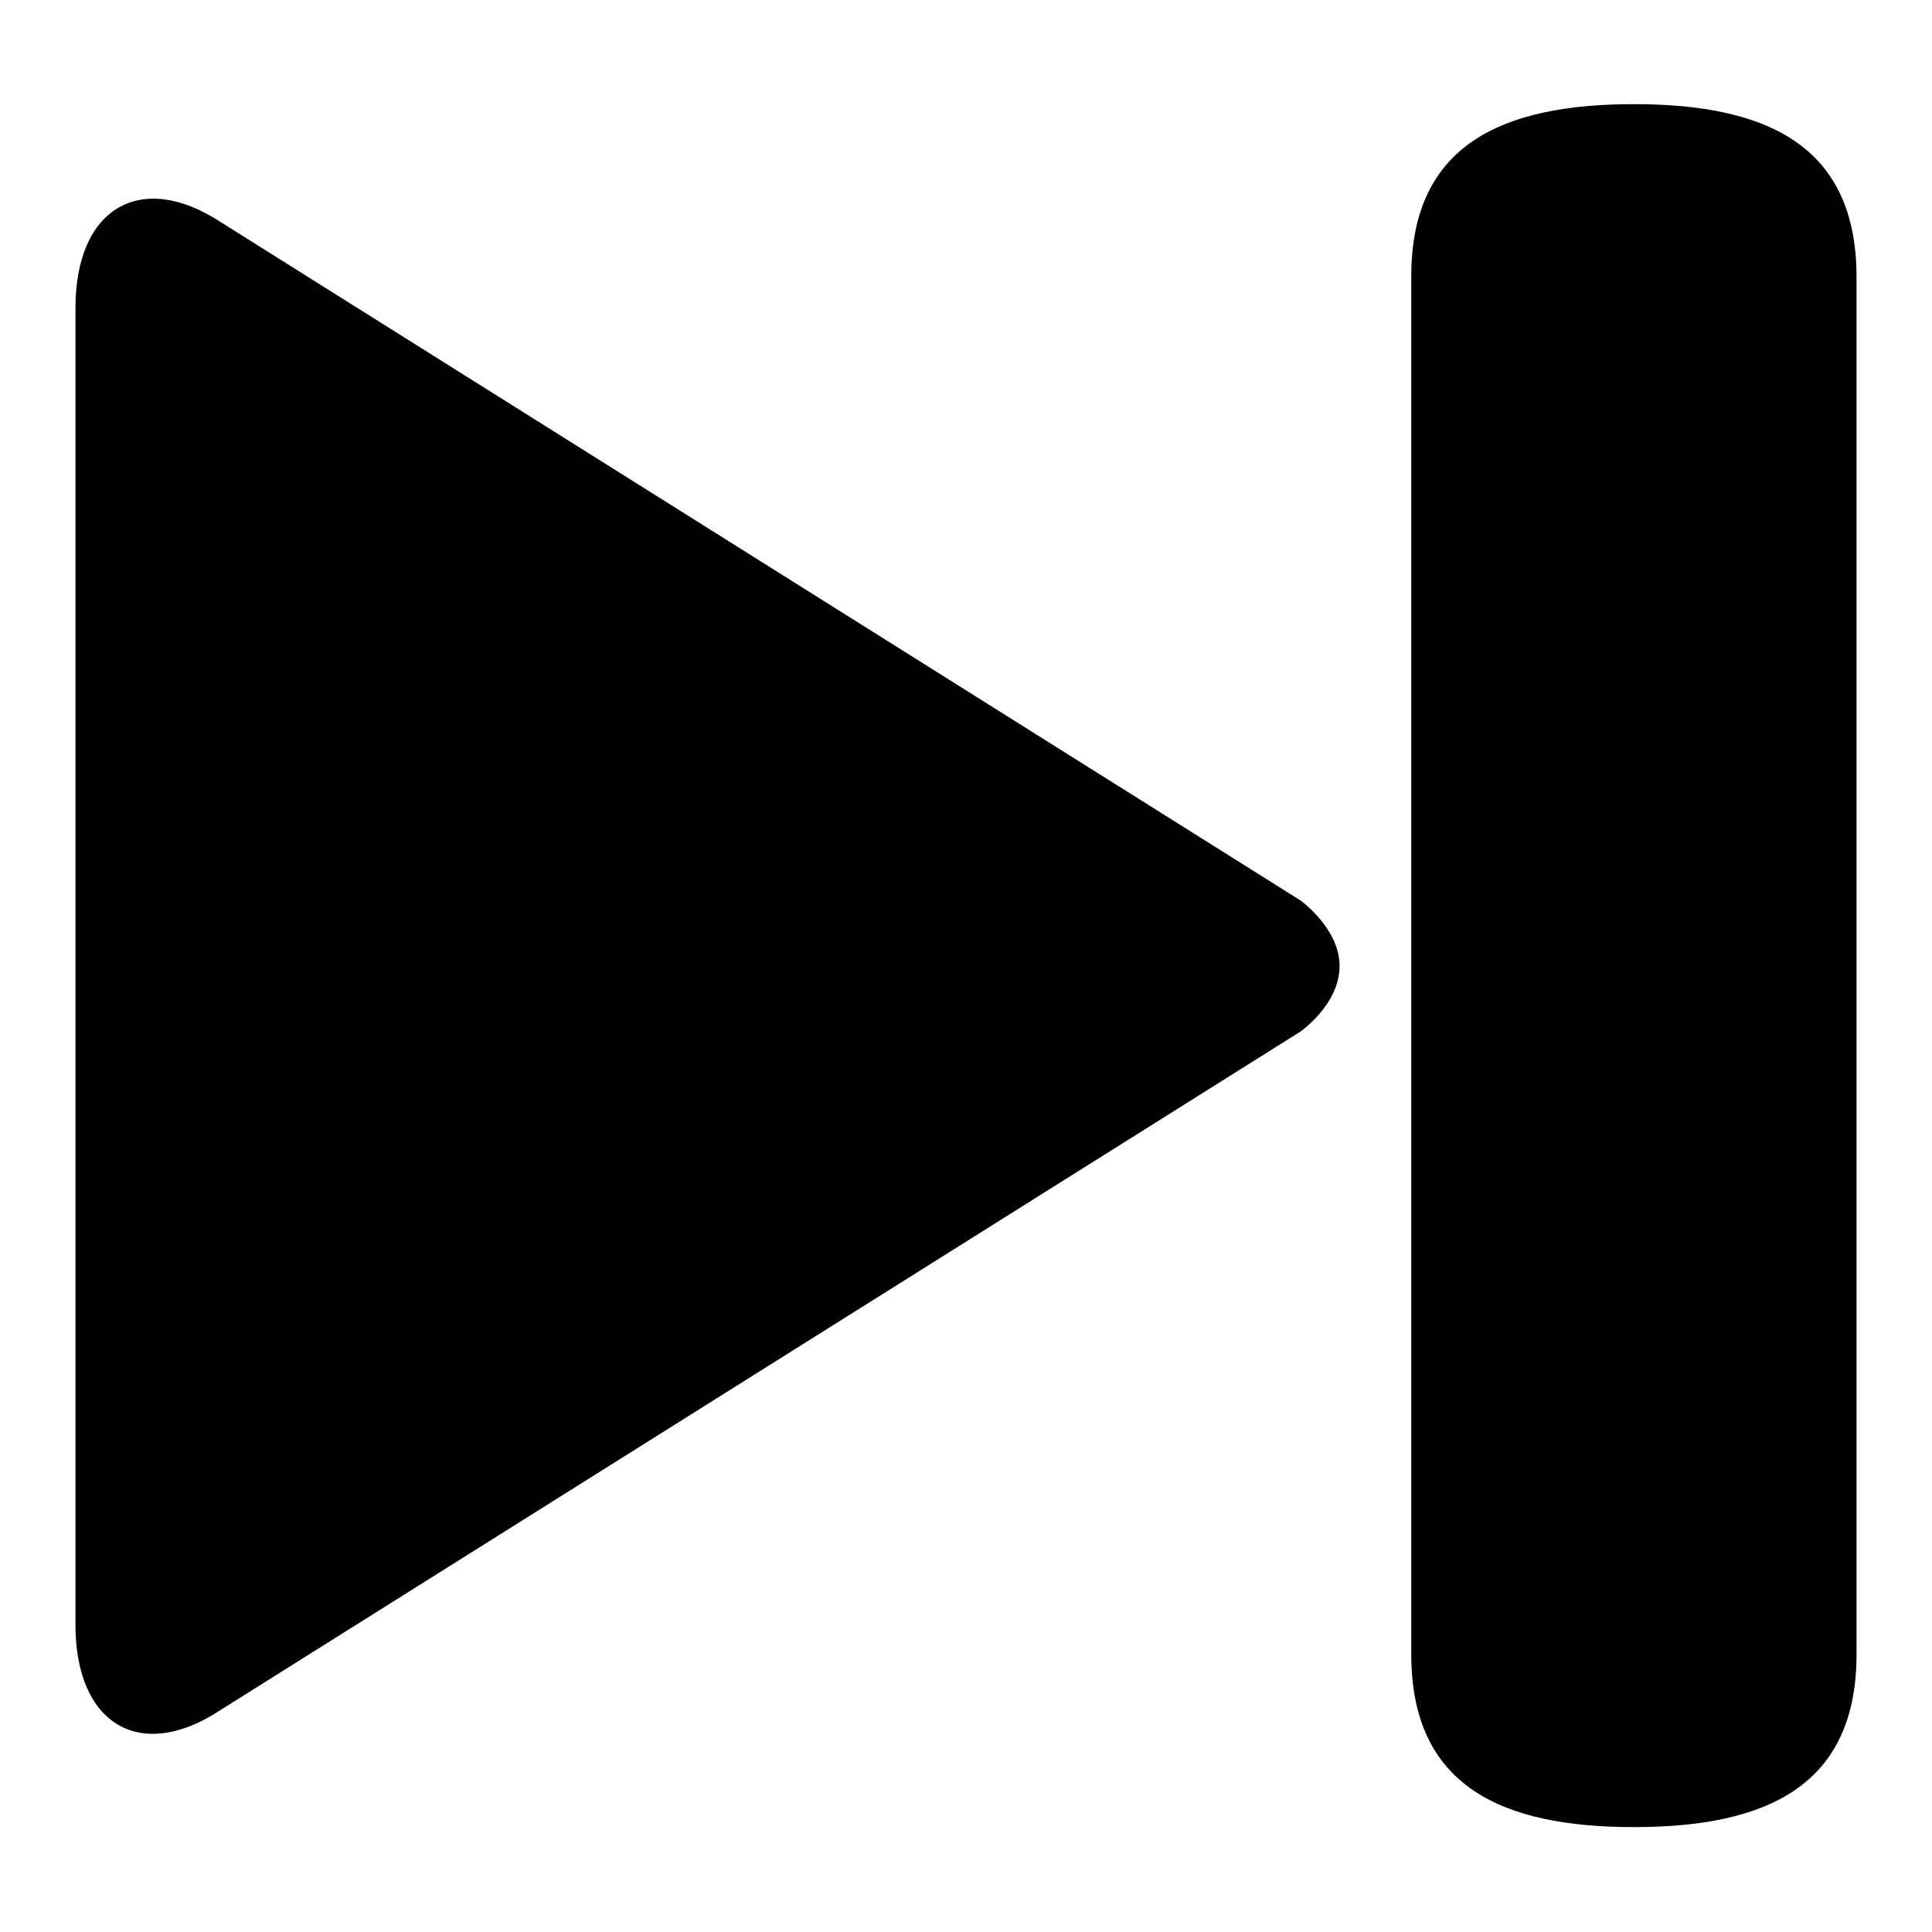
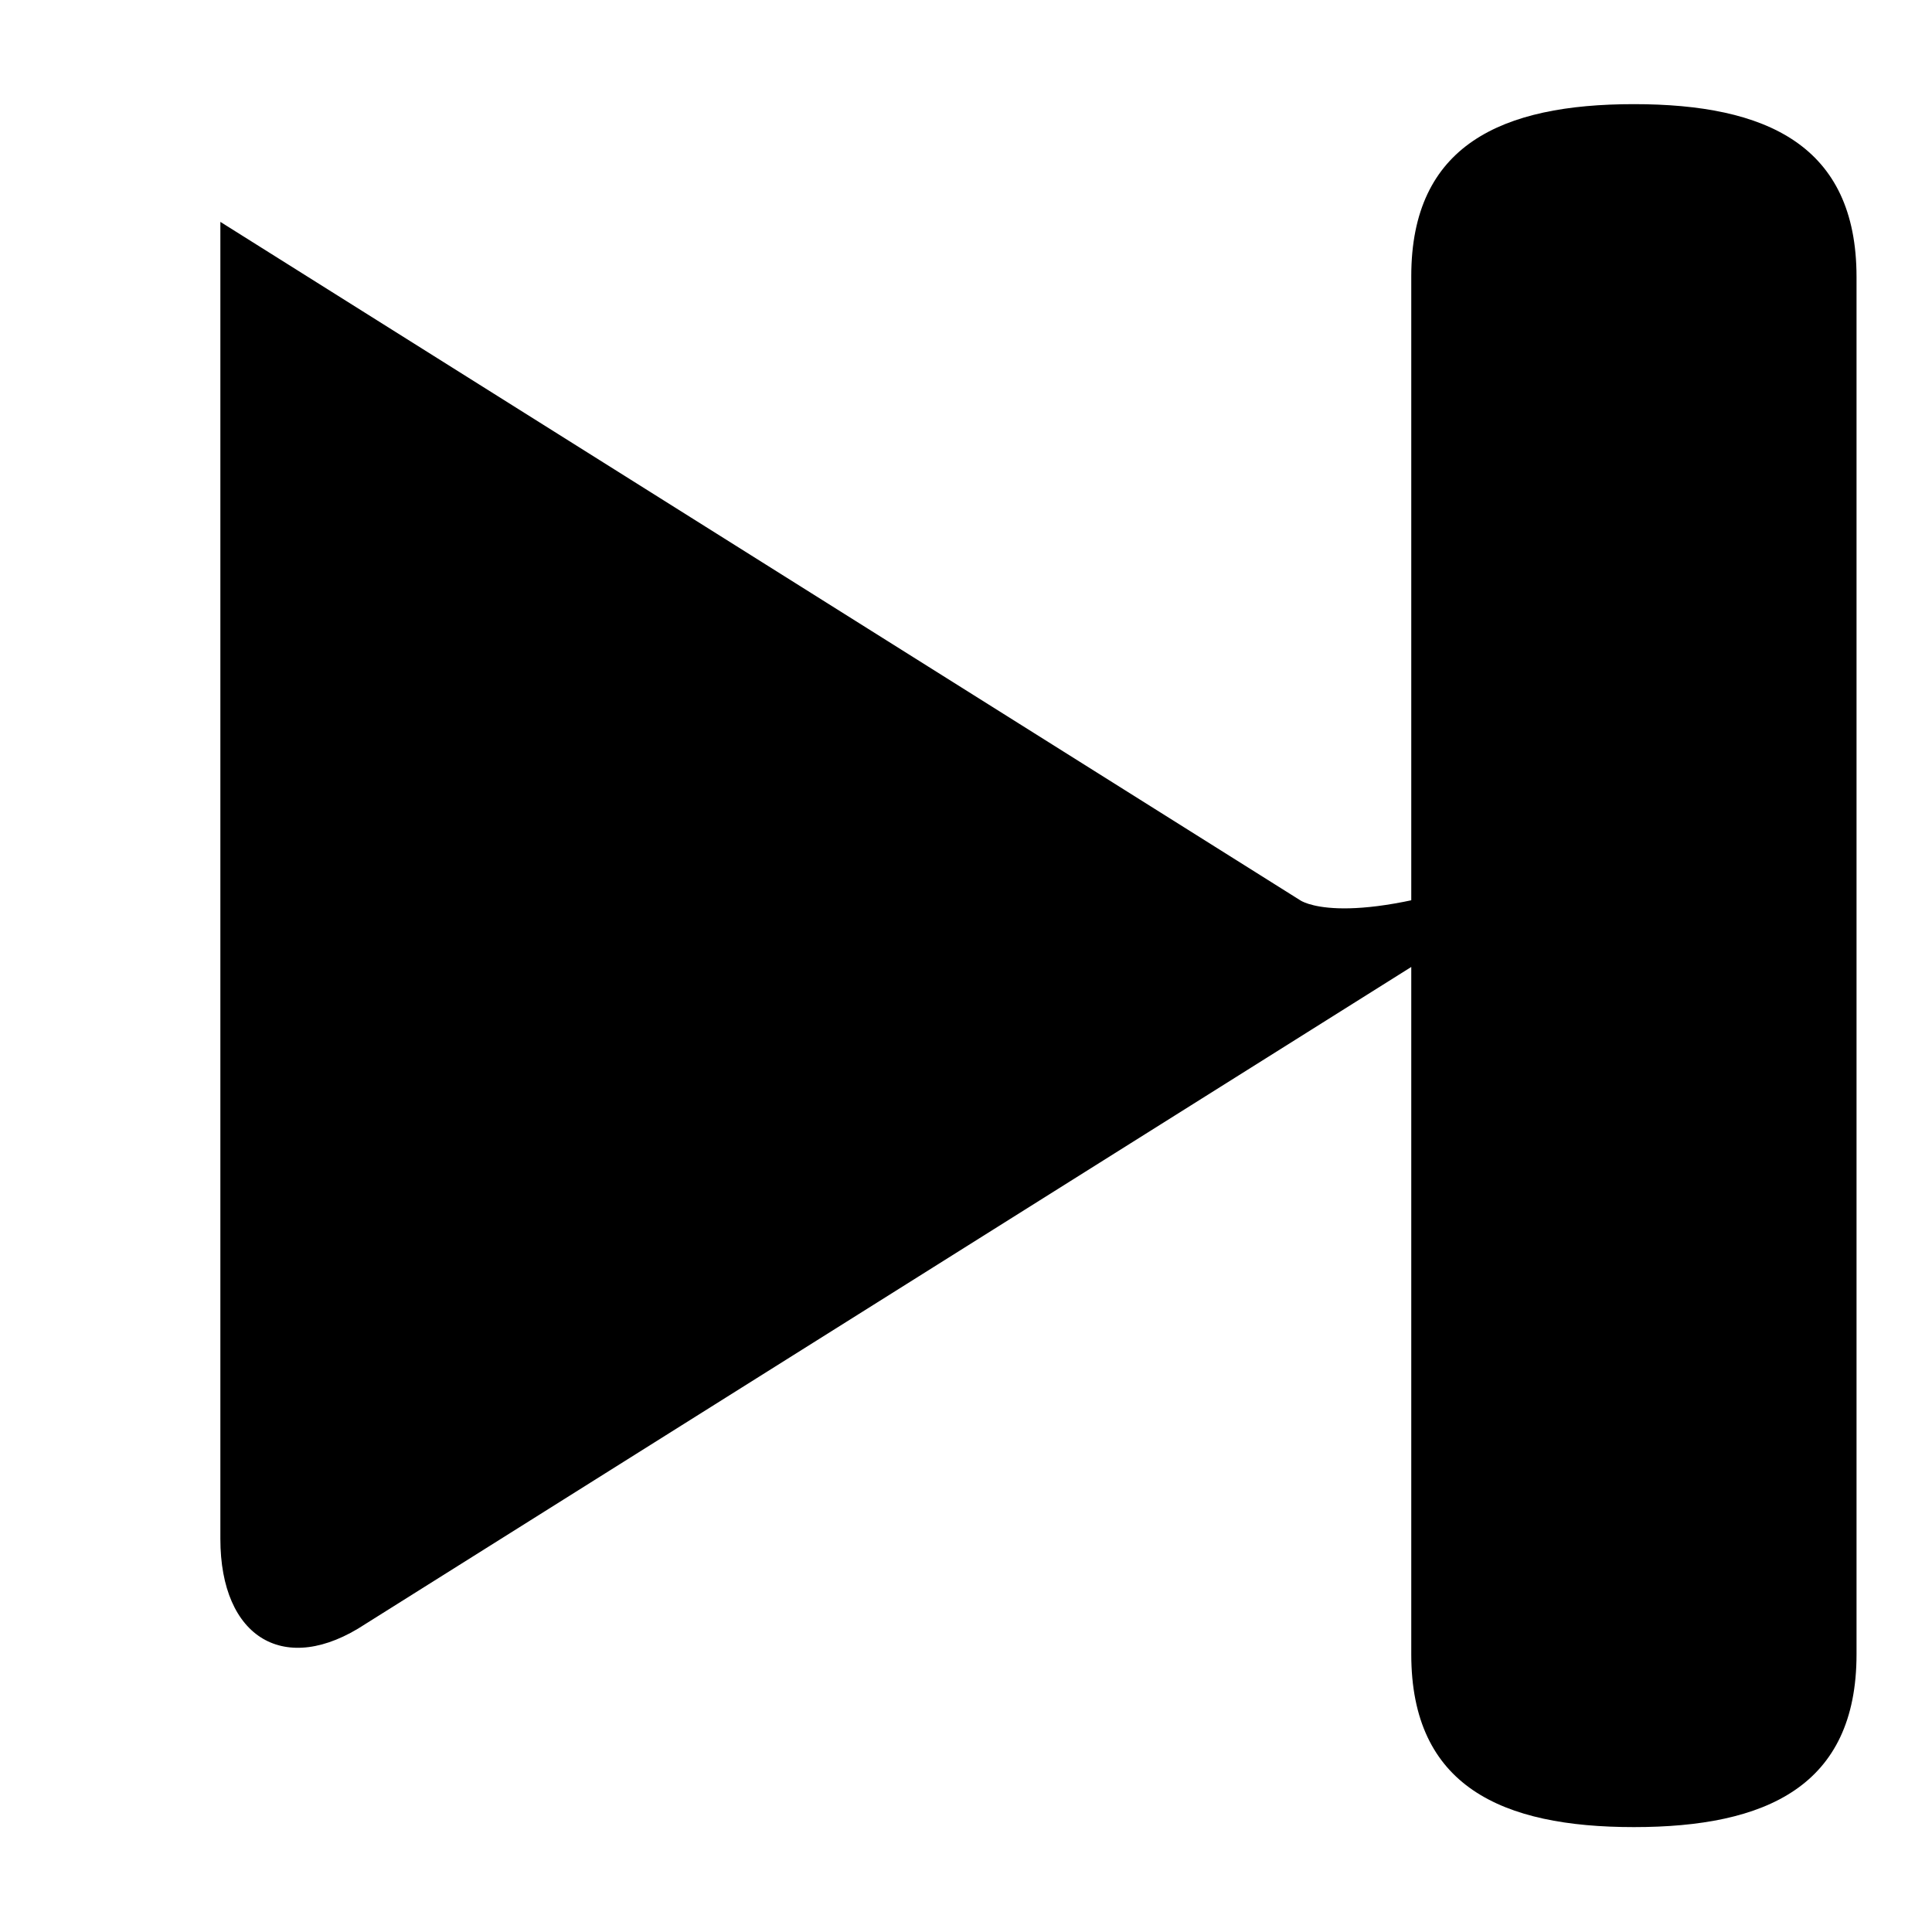
<svg xmlns="http://www.w3.org/2000/svg" version="1.1" x="0px" y="0px" viewBox="0 0 256 256" enable-background="new 0 0 256 256" xml:space="preserve">
  <g>
    <g>
-       <path fill="#000000" d="M172.3,119.3L29.2,29.4C18.6,22.5,10,27.6,10,40.8v174.5c0,13.2,8.6,18.3,19.2,11.3l143.1-89.9c0,0,5.2-3.6,5.2-8.7C177.5,123,172.3,119.3,172.3,119.3L172.3,119.3z M216.5,13.8c-17.5,0-29.5,5.4-29.5,22.8v182.6c0,17.5,12,22.9,29.5,22.9c17.5,0,29.5-5.4,29.5-22.9V36.7C246,19.2,234,13.8,216.5,13.8z" />
+       <path fill="#000000" d="M172.3,119.3L29.2,29.4v174.5c0,13.2,8.6,18.3,19.2,11.3l143.1-89.9c0,0,5.2-3.6,5.2-8.7C177.5,123,172.3,119.3,172.3,119.3L172.3,119.3z M216.5,13.8c-17.5,0-29.5,5.4-29.5,22.8v182.6c0,17.5,12,22.9,29.5,22.9c17.5,0,29.5-5.4,29.5-22.9V36.7C246,19.2,234,13.8,216.5,13.8z" />
    </g>
  </g>
</svg>